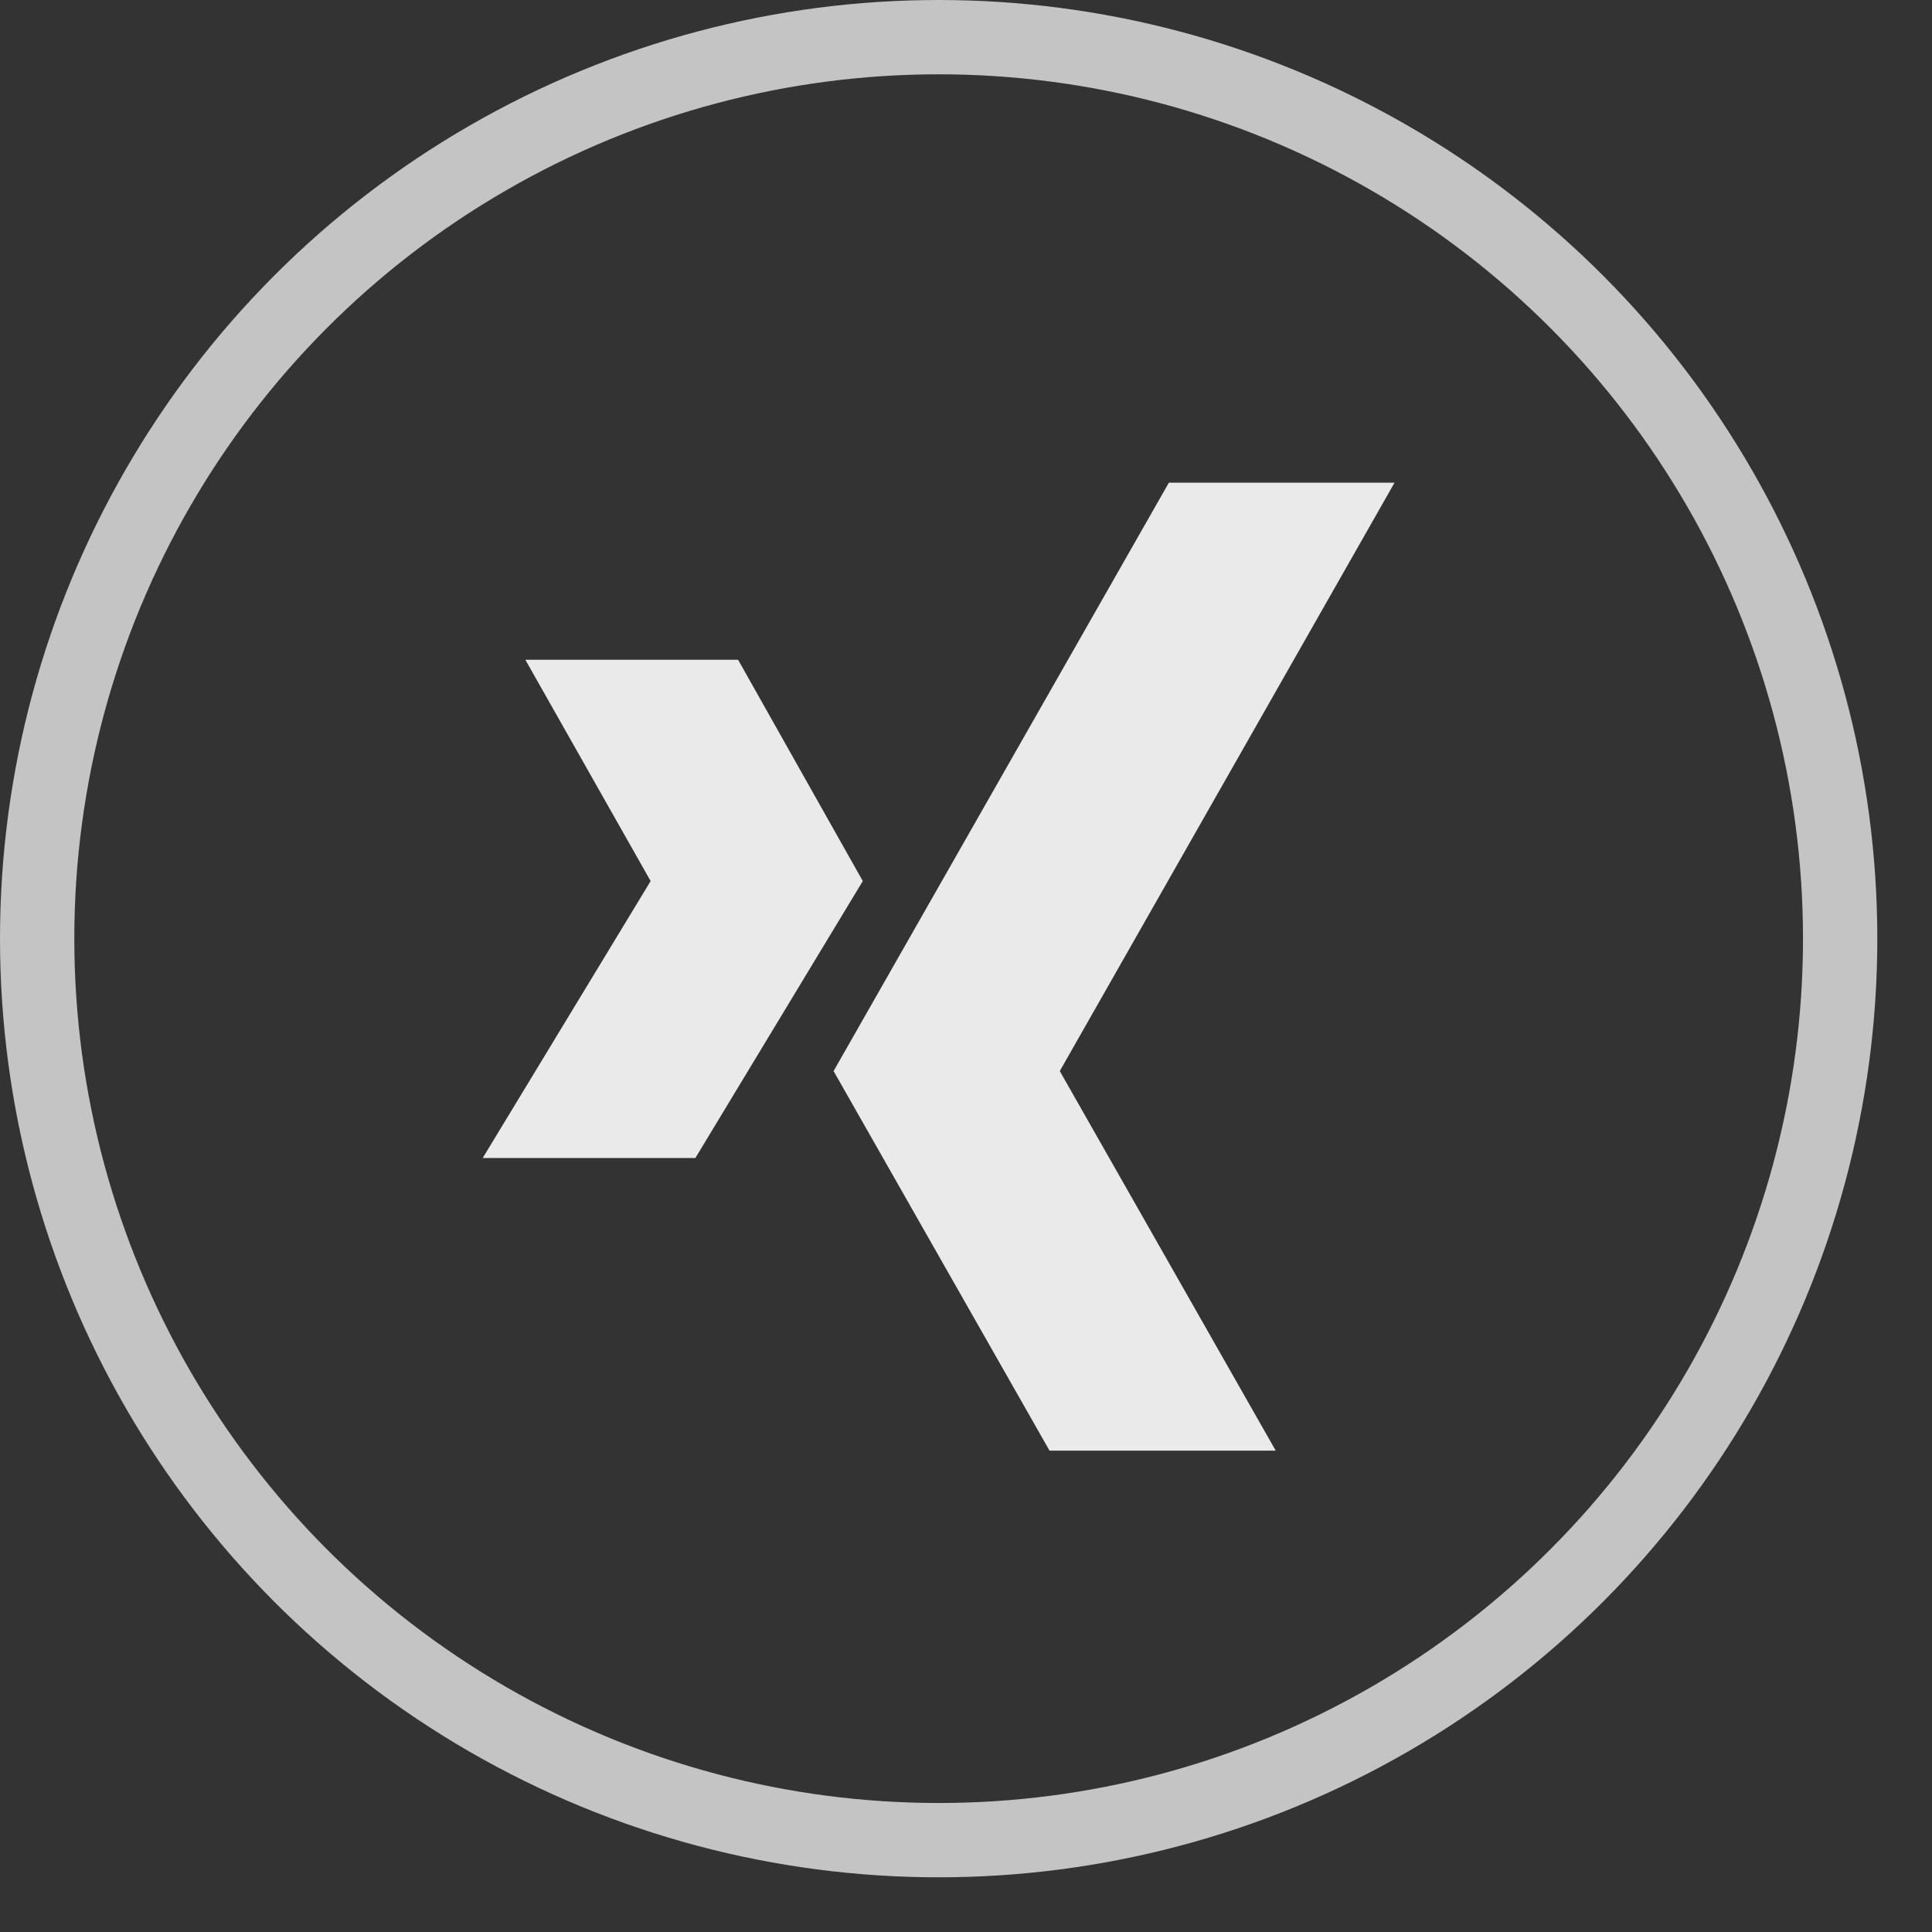
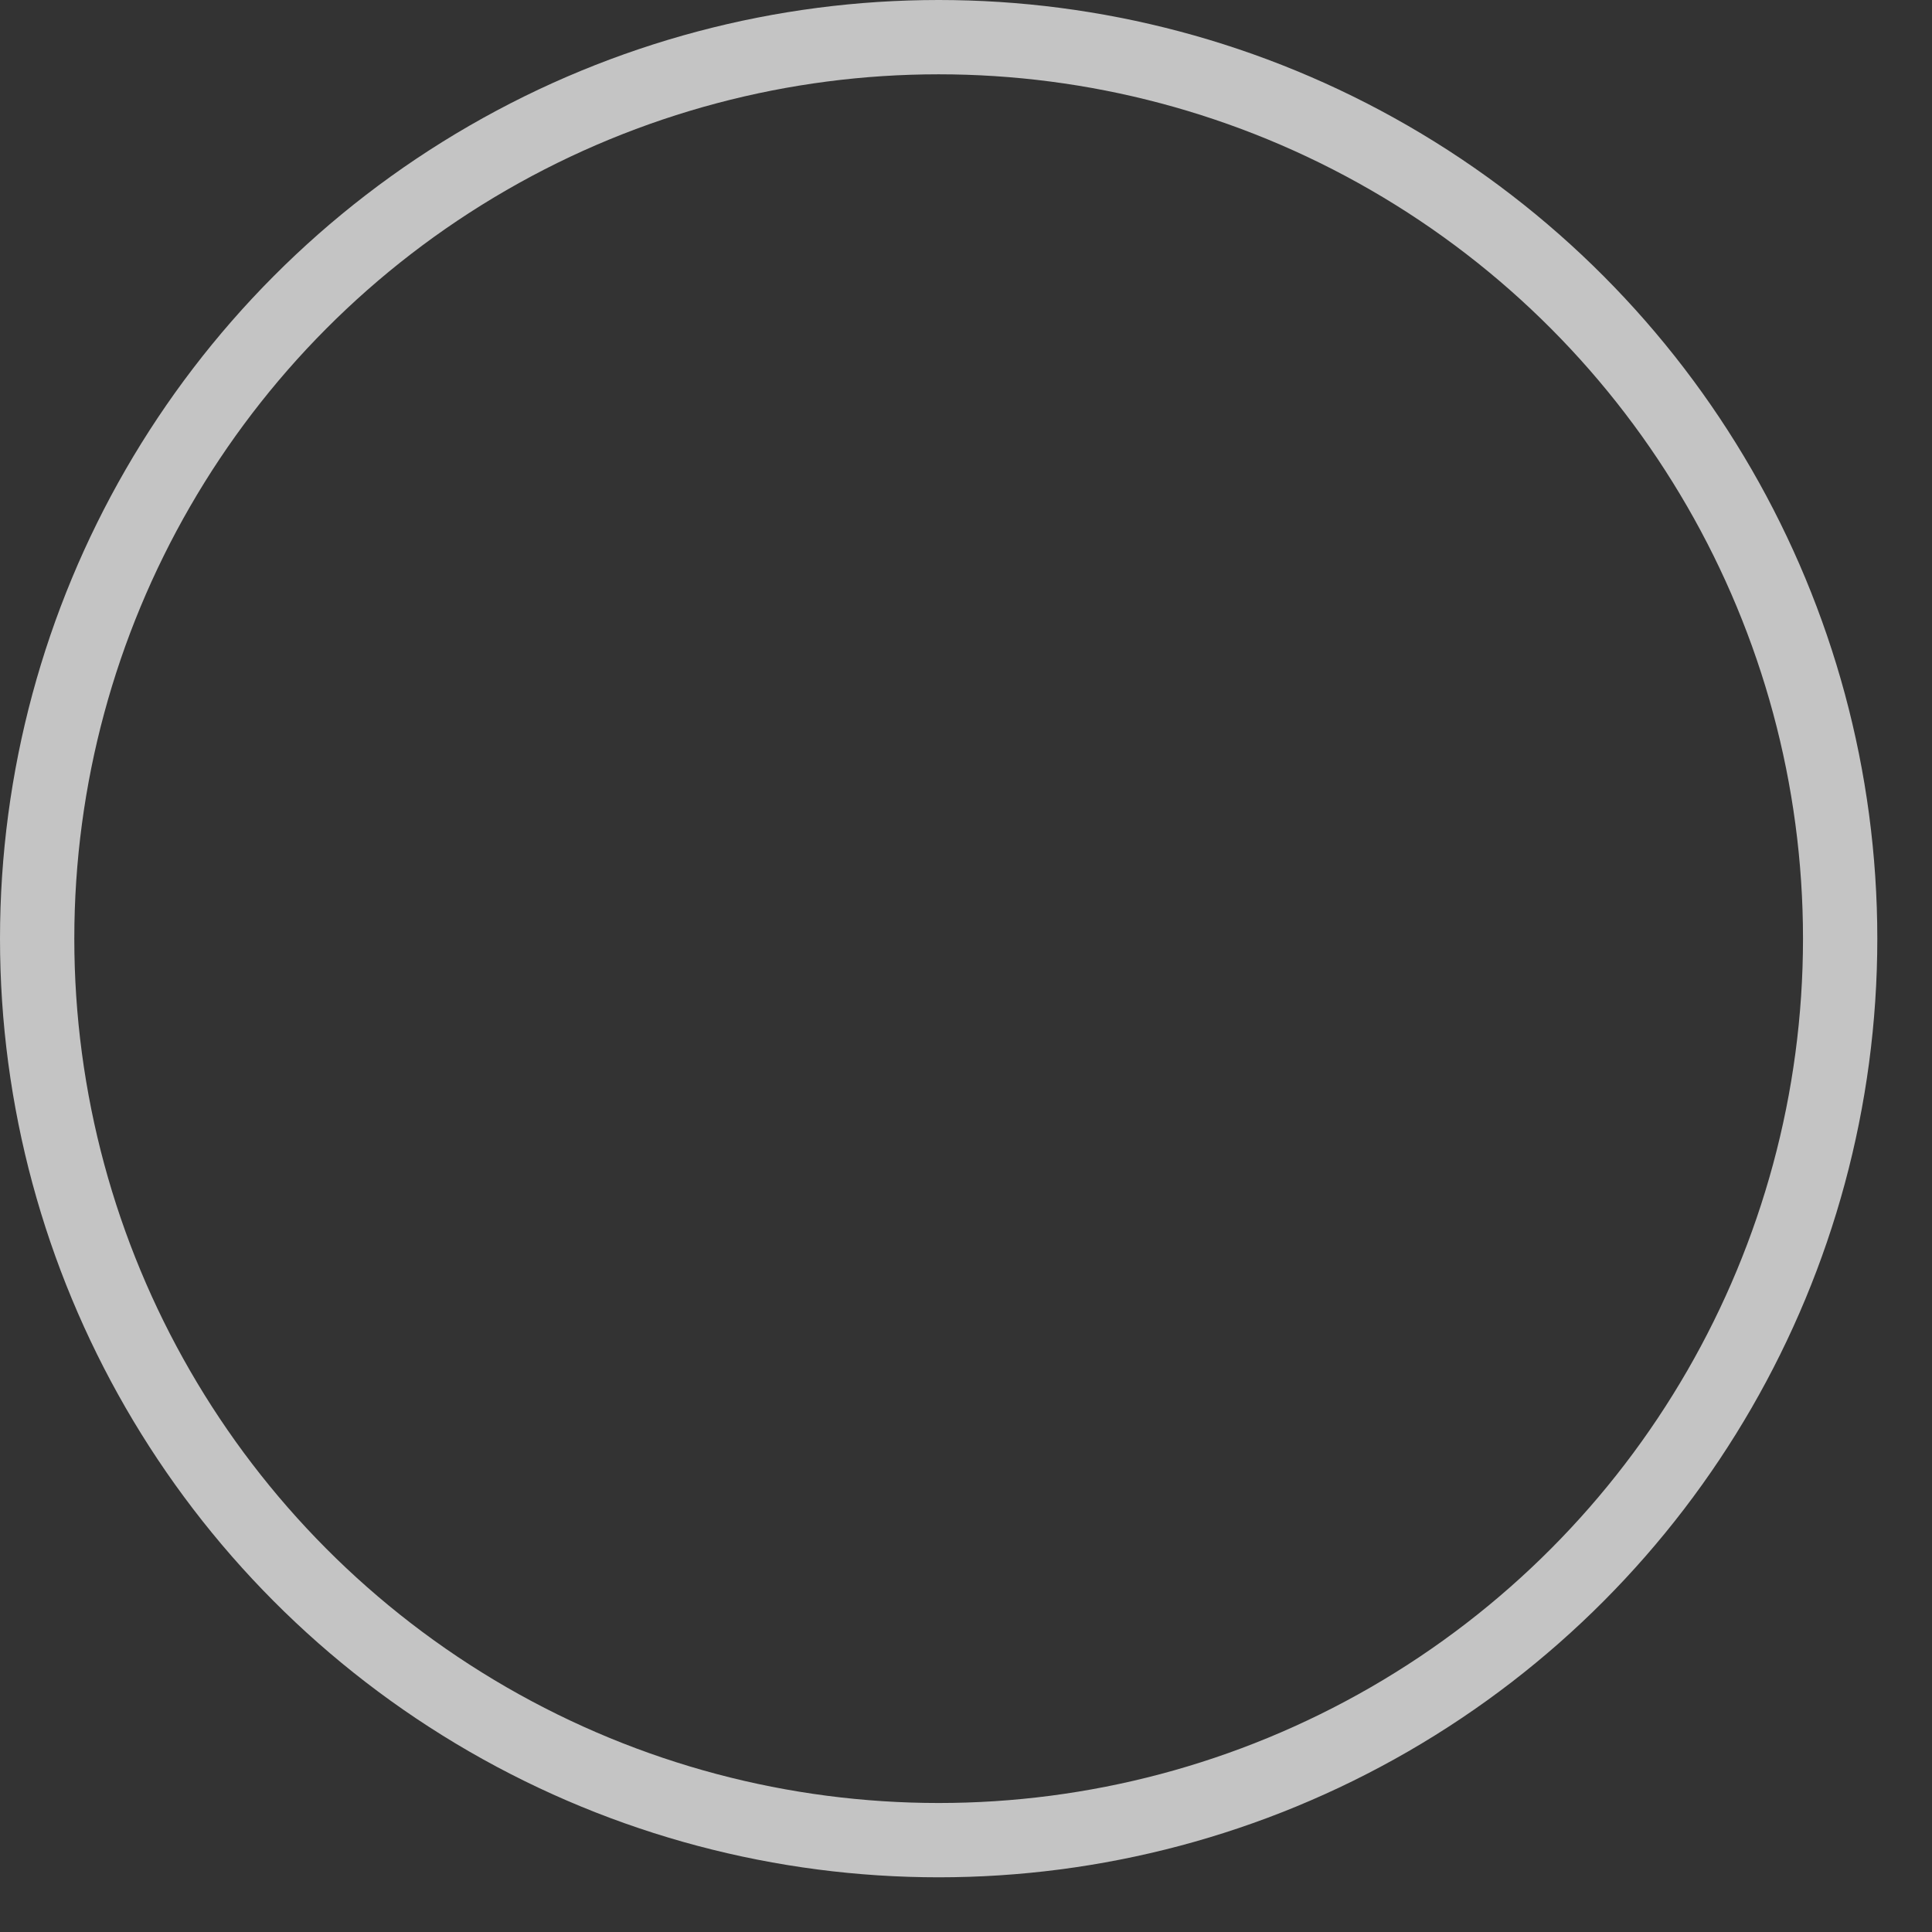
<svg xmlns="http://www.w3.org/2000/svg" viewBox="0 0 26 26">
  <rect x="0" y="0" width="26" height="26" fill="#333333" stroke="none" />
  <g fill="none" fill-rule="evenodd">
-     <path fill="#FFF" d="M15.73,6.496 L11.218,14.414 L14.124,19.522 L17.168,19.522 L14.262,14.414 L18.767,6.496 L15.73,6.496 Z M9.933,8.879 L7.07,8.879 L8.756,11.857 L6.496,15.584 L9.358,15.584 L11.611,11.857 L9.933,8.879 Z" opacity=".898" />
    <circle cx="12.632" cy="12.632" r="12.132" stroke="#FFF" opacity=".708" />
  </g>
</svg>